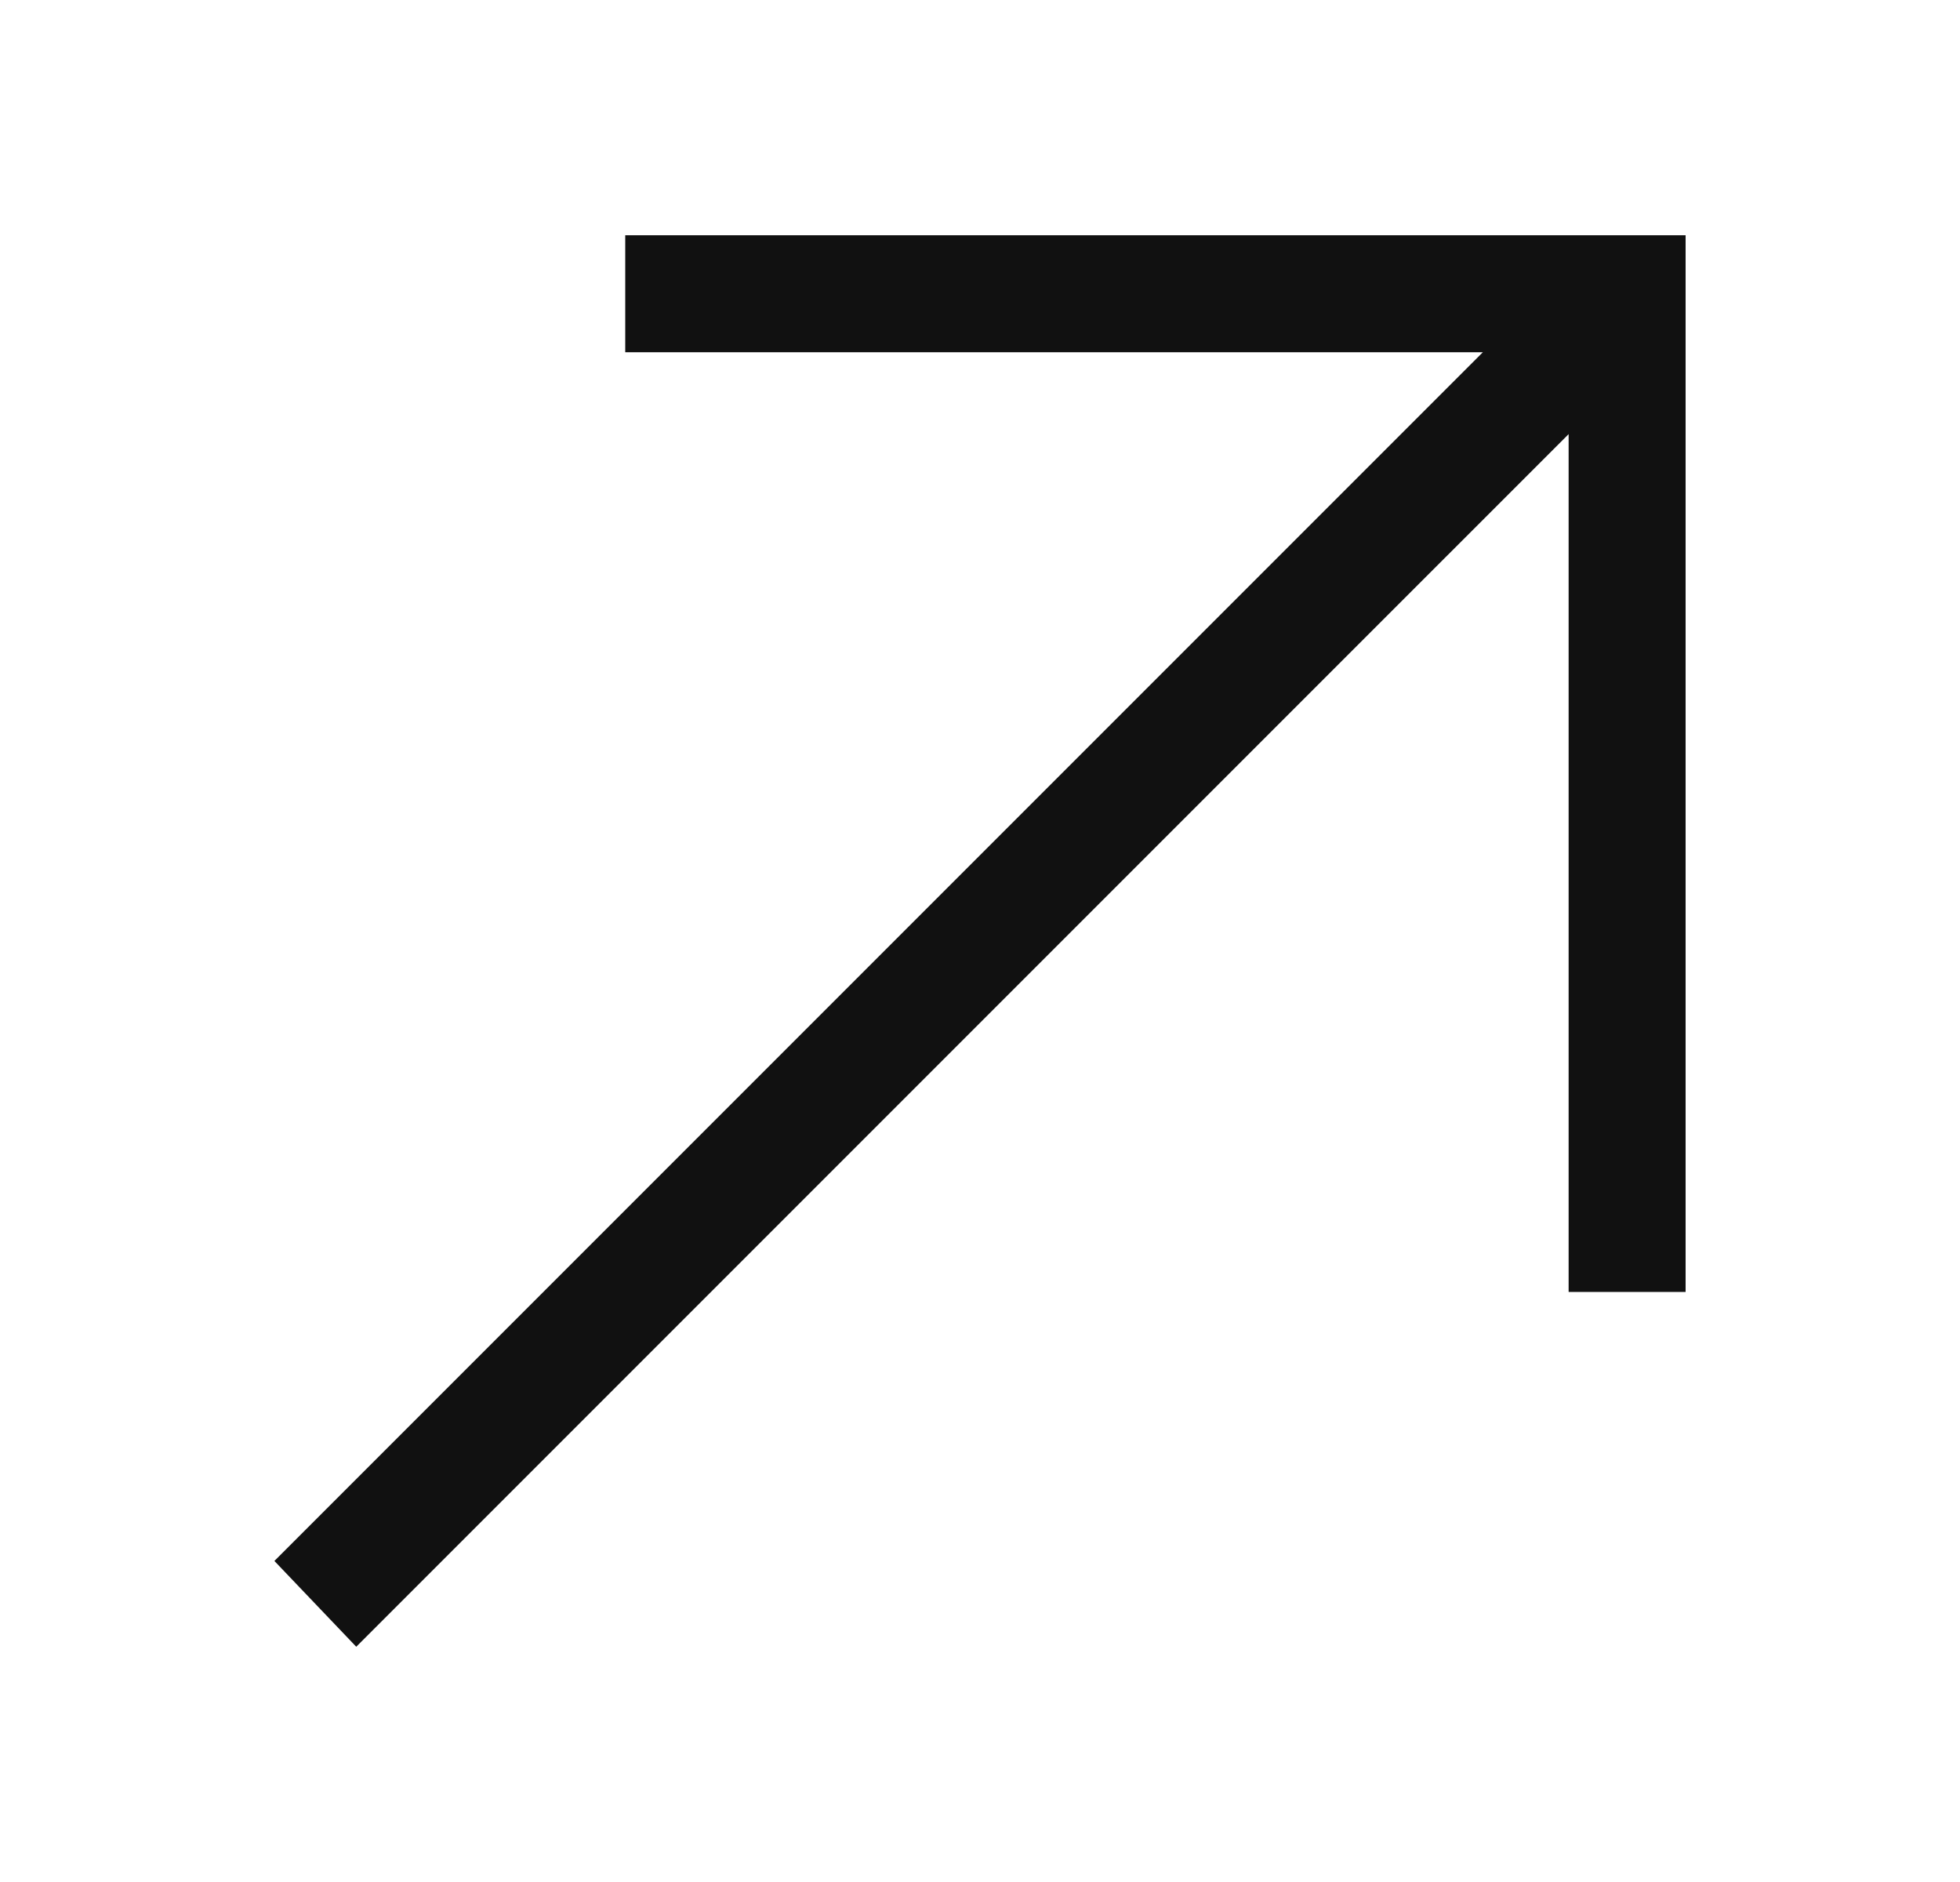
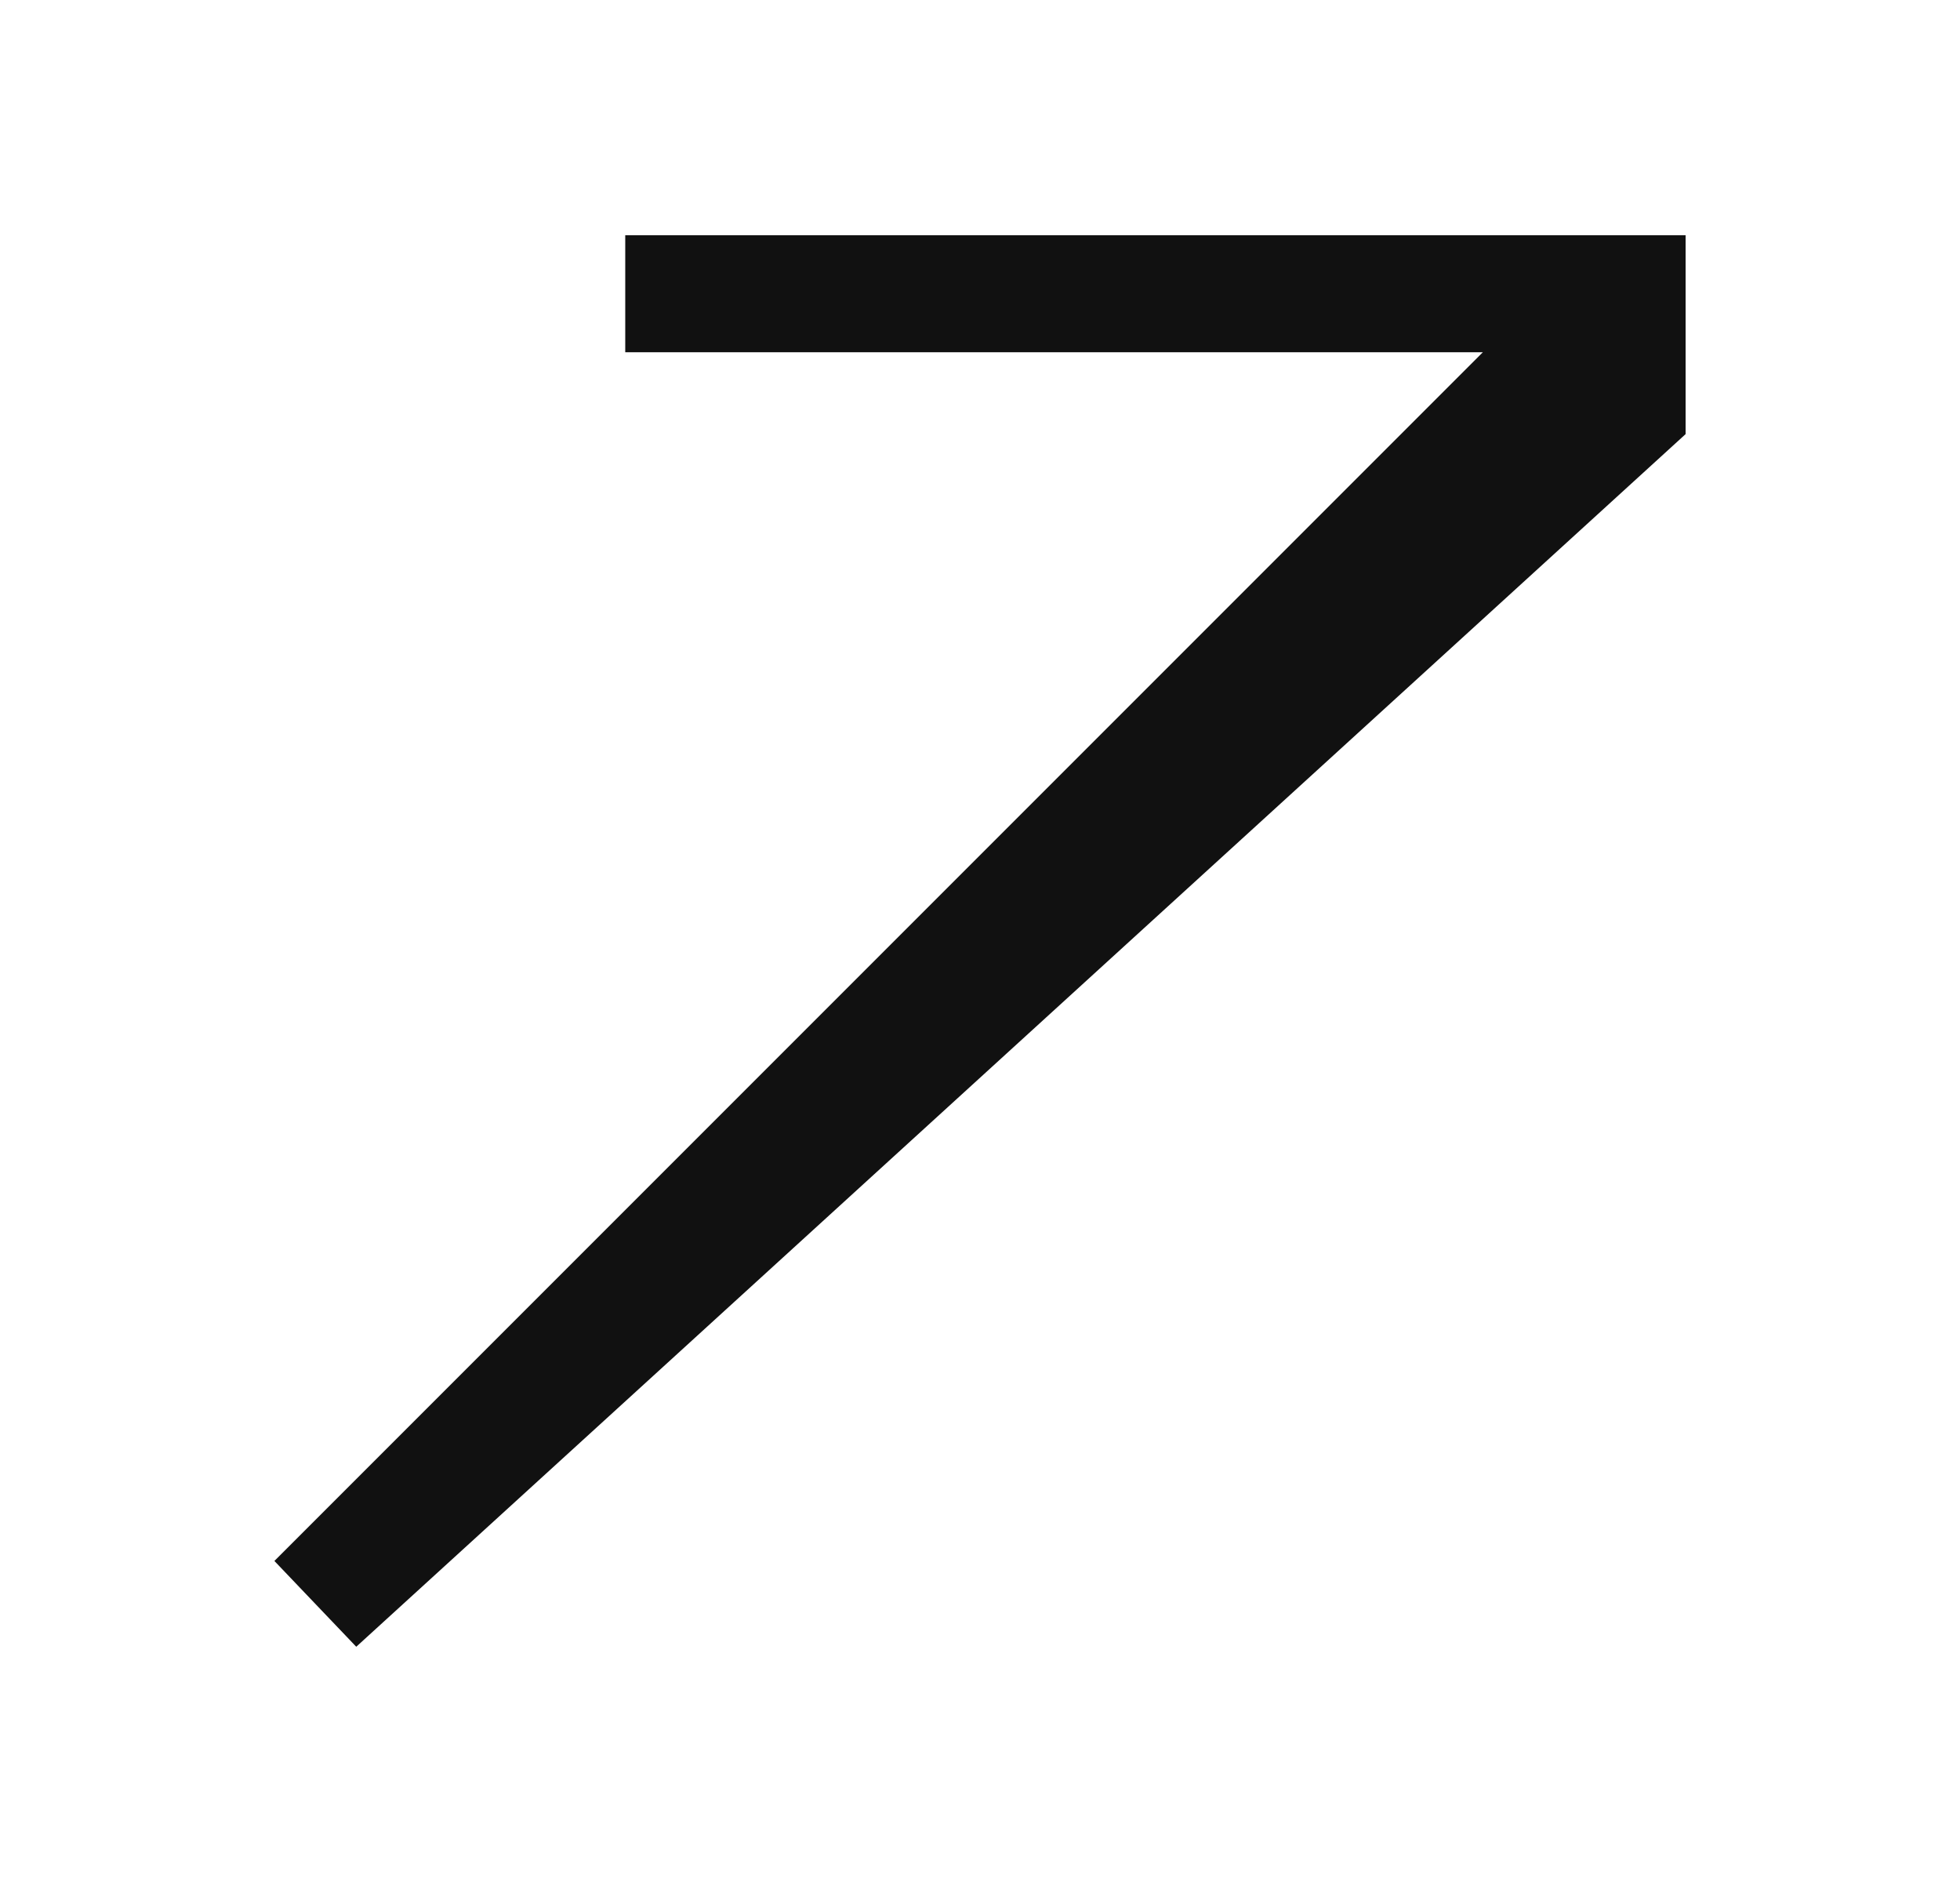
<svg xmlns="http://www.w3.org/2000/svg" width="25" height="24" viewBox="0 0 25 24" fill="none">
-   <path d="M21.5 3V16.475H20.008V5.536L4.544 21L3.5 19.906L18.914 4.492H7.975V3H21.5Z" fill="#111111" />
+   <path d="M21.5 3V16.475V5.536L4.544 21L3.5 19.906L18.914 4.492H7.975V3H21.5Z" fill="#111111" />
</svg>